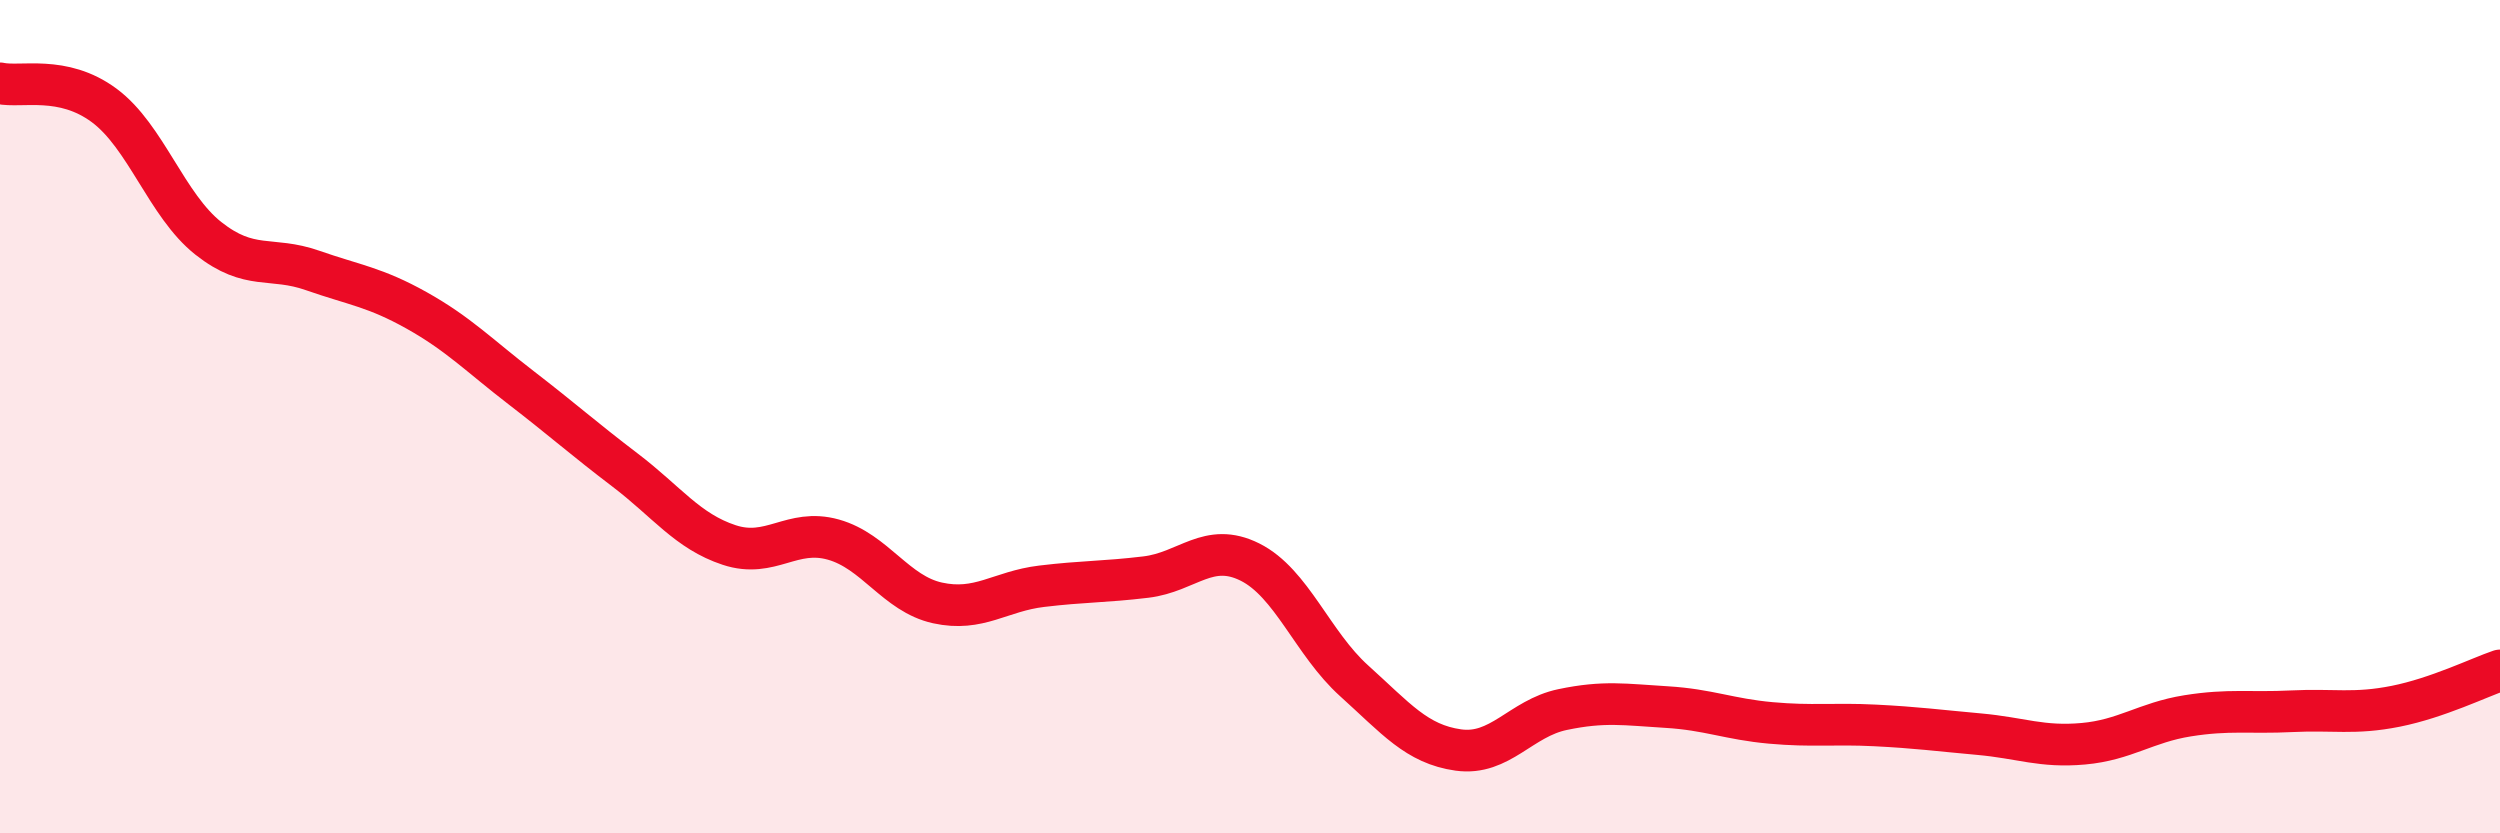
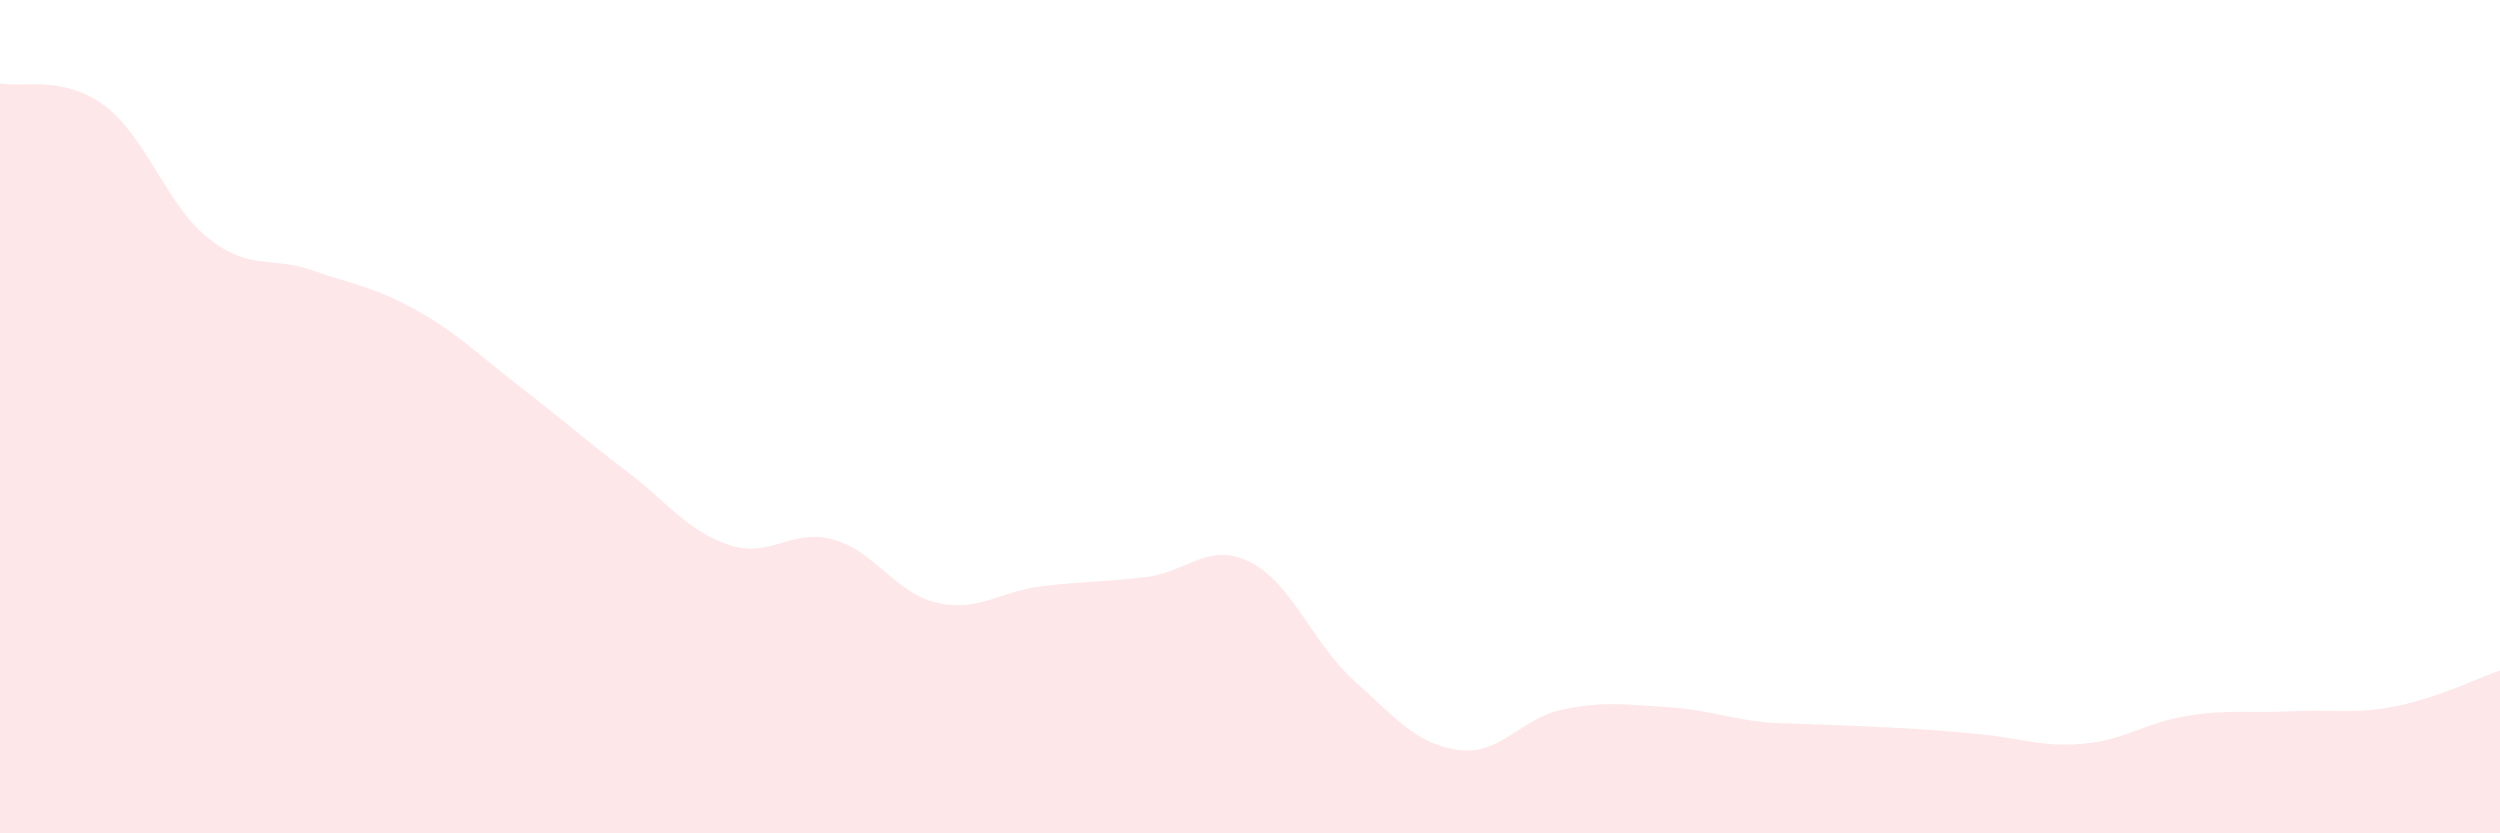
<svg xmlns="http://www.w3.org/2000/svg" width="60" height="20" viewBox="0 0 60 20">
-   <path d="M 0,2 C 0.5,2.11 1.5,1.79 2.5,2.53 C 3.5,3.27 4,4.93 5,5.72 C 6,6.51 6.5,6.14 7.5,6.49 C 8.5,6.84 9,6.89 10,7.45 C 11,8.01 11.5,8.53 12.5,9.3 C 13.5,10.07 14,10.52 15,11.28 C 16,12.04 16.5,12.75 17.5,13.08 C 18.5,13.41 19,12.67 20,12.95 C 21,13.23 21.5,14.25 22.5,14.47 C 23.5,14.69 24,14.19 25,14.07 C 26,13.95 26.5,13.97 27.5,13.85 C 28.5,13.73 29,12.99 30,13.49 C 31,13.99 31.5,15.44 32.5,16.34 C 33.5,17.24 34,17.86 35,18 C 36,18.14 36.5,17.24 37.5,17.03 C 38.5,16.82 39,16.91 40,16.97 C 41,17.03 41.5,17.26 42.5,17.35 C 43.5,17.44 44,17.36 45,17.41 C 46,17.46 46.5,17.53 47.5,17.62 C 48.5,17.71 49,17.94 50,17.85 C 51,17.76 51.5,17.34 52.5,17.18 C 53.5,17.02 54,17.12 55,17.07 C 56,17.02 56.5,17.15 57.5,16.95 C 58.5,16.75 59.5,16.26 60,16.09L60 20L0 20Z" fill="#EB0A25" opacity="0.1" stroke-linecap="round" stroke-linejoin="round" />
-   <path d="M 0,2 C 0.5,2.11 1.5,1.79 2.5,2.53 C 3.5,3.27 4,4.93 5,5.72 C 6,6.51 6.5,6.14 7.5,6.49 C 8.5,6.84 9,6.89 10,7.45 C 11,8.01 11.5,8.53 12.5,9.3 C 13.5,10.07 14,10.52 15,11.28 C 16,12.04 16.5,12.75 17.5,13.08 C 18.5,13.41 19,12.67 20,12.95 C 21,13.23 21.5,14.25 22.5,14.47 C 23.5,14.69 24,14.19 25,14.07 C 26,13.95 26.5,13.97 27.5,13.85 C 28.5,13.73 29,12.99 30,13.49 C 31,13.99 31.5,15.44 32.5,16.34 C 33.5,17.24 34,17.86 35,18 C 36,18.14 36.5,17.24 37.5,17.03 C 38.5,16.82 39,16.91 40,16.97 C 41,17.03 41.5,17.26 42.5,17.35 C 43.5,17.44 44,17.36 45,17.41 C 46,17.46 46.5,17.53 47.5,17.62 C 48.5,17.71 49,17.94 50,17.85 C 51,17.76 51.5,17.34 52.5,17.18 C 53.5,17.02 54,17.12 55,17.07 C 56,17.02 56.5,17.15 57.5,16.95 C 58.5,16.75 59.5,16.26 60,16.09" stroke="#EB0A25" stroke-width="1" fill="none" stroke-linecap="round" stroke-linejoin="round" />
+   <path d="M 0,2 C 0.5,2.11 1.5,1.79 2.5,2.53 C 3.5,3.27 4,4.93 5,5.72 C 6,6.51 6.5,6.14 7.5,6.49 C 8.5,6.84 9,6.89 10,7.45 C 11,8.01 11.5,8.53 12.5,9.3 C 13.5,10.07 14,10.52 15,11.28 C 16,12.04 16.5,12.75 17.5,13.08 C 18.5,13.41 19,12.67 20,12.95 C 21,13.23 21.5,14.25 22.5,14.47 C 23.5,14.69 24,14.19 25,14.07 C 26,13.95 26.5,13.97 27.5,13.85 C 28.5,13.73 29,12.99 30,13.49 C 31,13.99 31.5,15.44 32.5,16.34 C 33.5,17.24 34,17.86 35,18 C 36,18.14 36.5,17.24 37.5,17.03 C 38.5,16.82 39,16.91 40,16.97 C 41,17.03 41.5,17.26 42.5,17.35 C 46,17.46 46.5,17.53 47.5,17.62 C 48.5,17.71 49,17.94 50,17.85 C 51,17.76 51.5,17.34 52.5,17.18 C 53.5,17.02 54,17.12 55,17.07 C 56,17.02 56.5,17.15 57.5,16.95 C 58.5,16.75 59.5,16.26 60,16.09L60 20L0 20Z" fill="#EB0A25" opacity="0.1" stroke-linecap="round" stroke-linejoin="round" />
</svg>